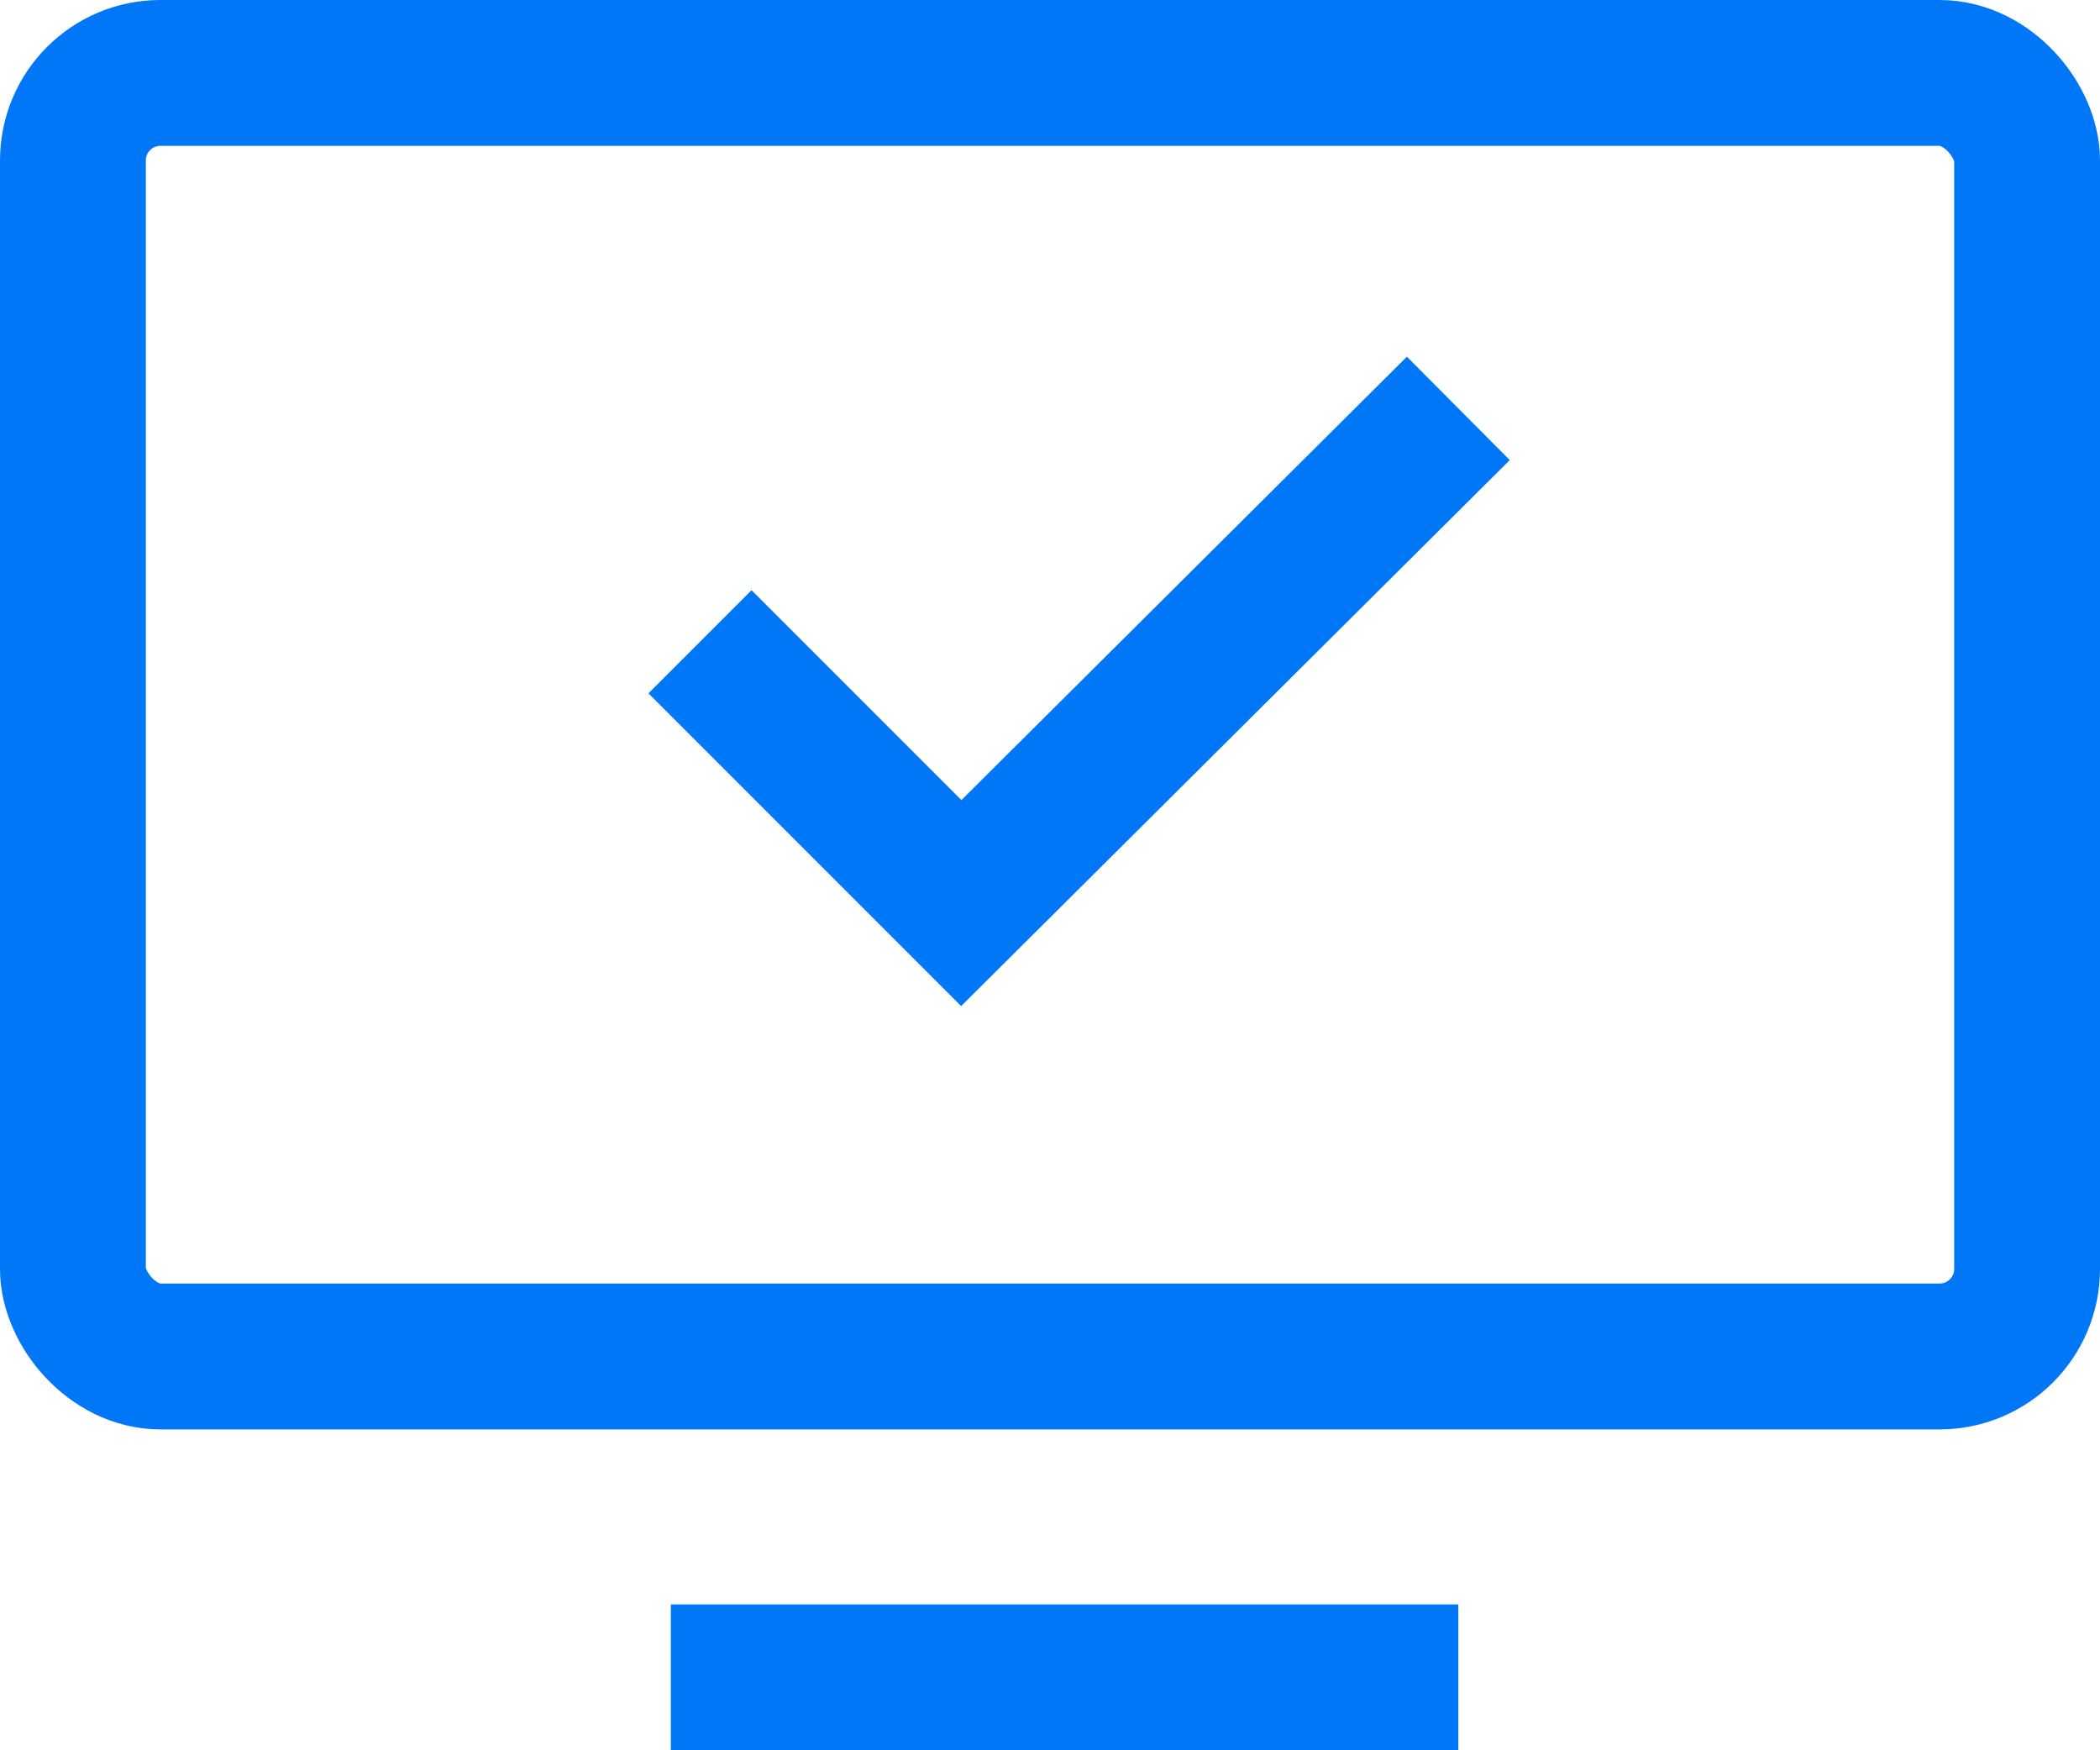
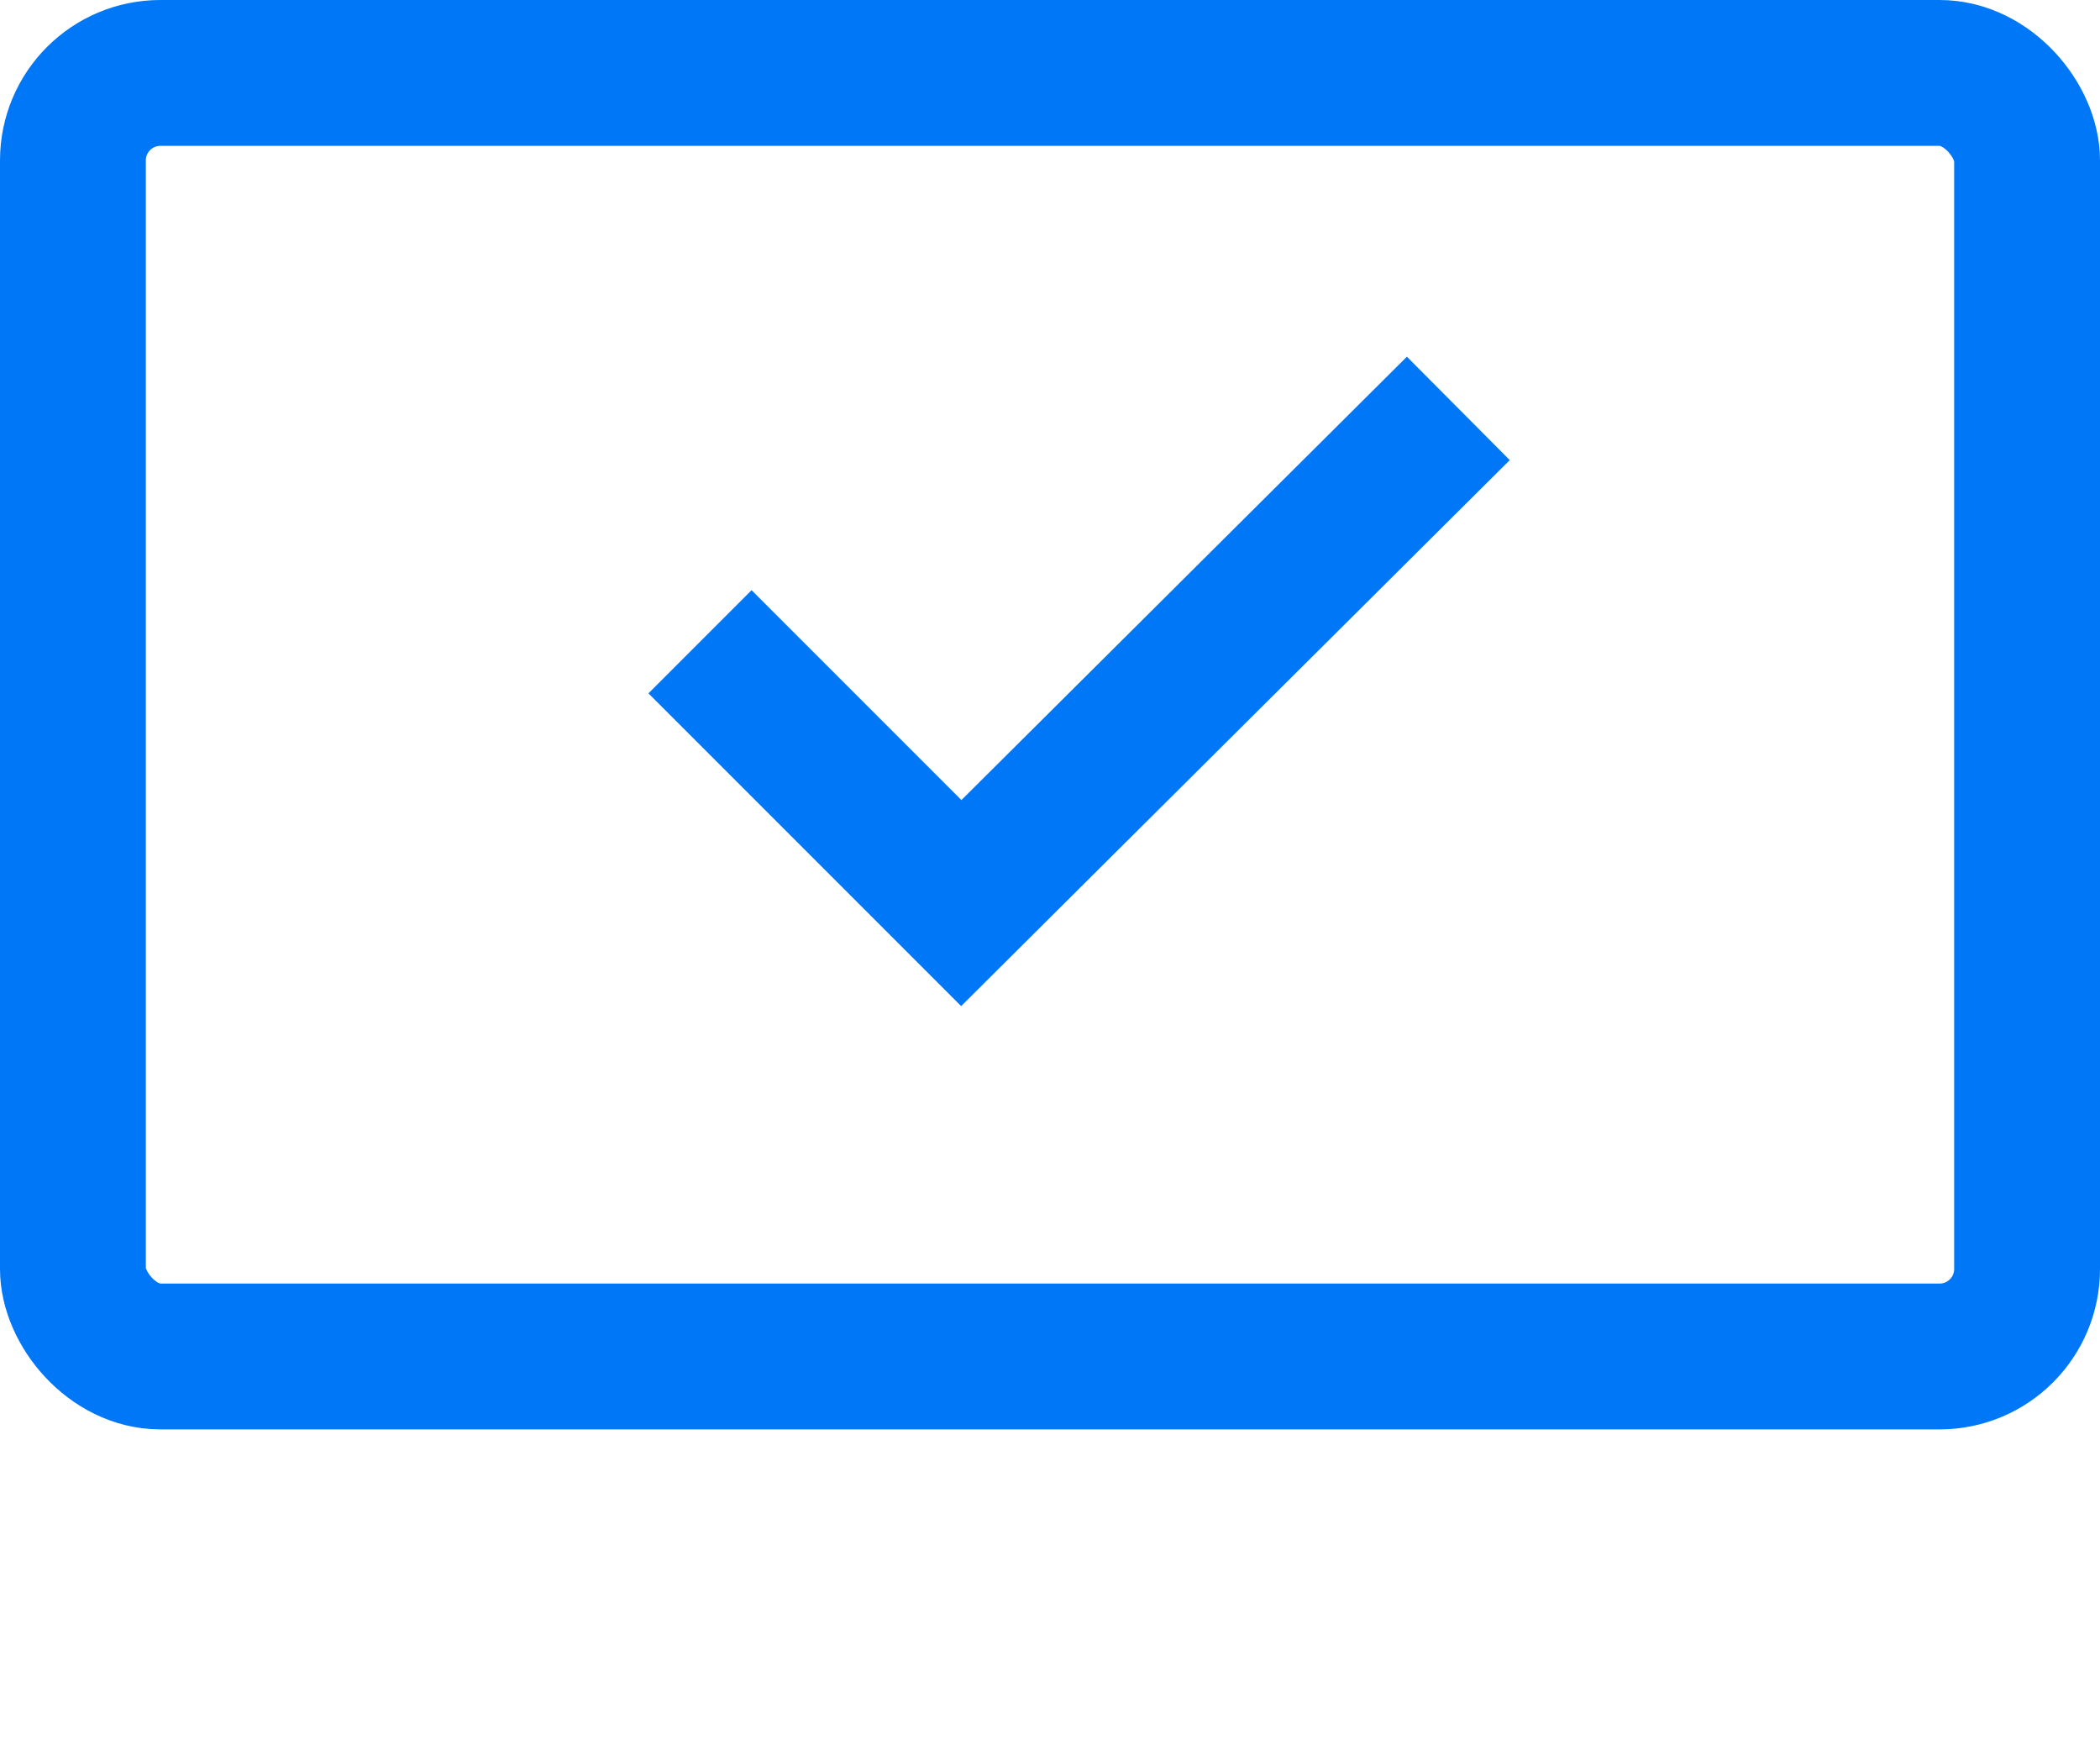
<svg xmlns="http://www.w3.org/2000/svg" width="72px" height="60px" viewBox="0 0 72 60" version="1.1">
  <title>удерживайте пользователей copy</title>
  <desc>Created with Sketch.</desc>
  <g id="удерживайте-пользователей-copy" stroke="none" stroke-width="1" fill="none" fill-rule="evenodd">
    <rect id="Rectangle-Copy-5" stroke="#0077F6" stroke-width="5" x="2.5" y="2.5" width="67" height="44" rx="3" />
-     <rect id="Rectangle-Copy" fill="#0077F6" transform="translate(36.5, 57.5) rotate(-270) translate(-36.5, -57.5) " x="34" y="44" width="5" height="27" />
    <polyline id="Path-16" stroke="#0077F6" stroke-width="5" transform="translate(37, 22.479) scale(1, -1) translate(-37, -22.479) " points="24 22.958 32.958 14 50 30.958" />
  </g>
</svg>